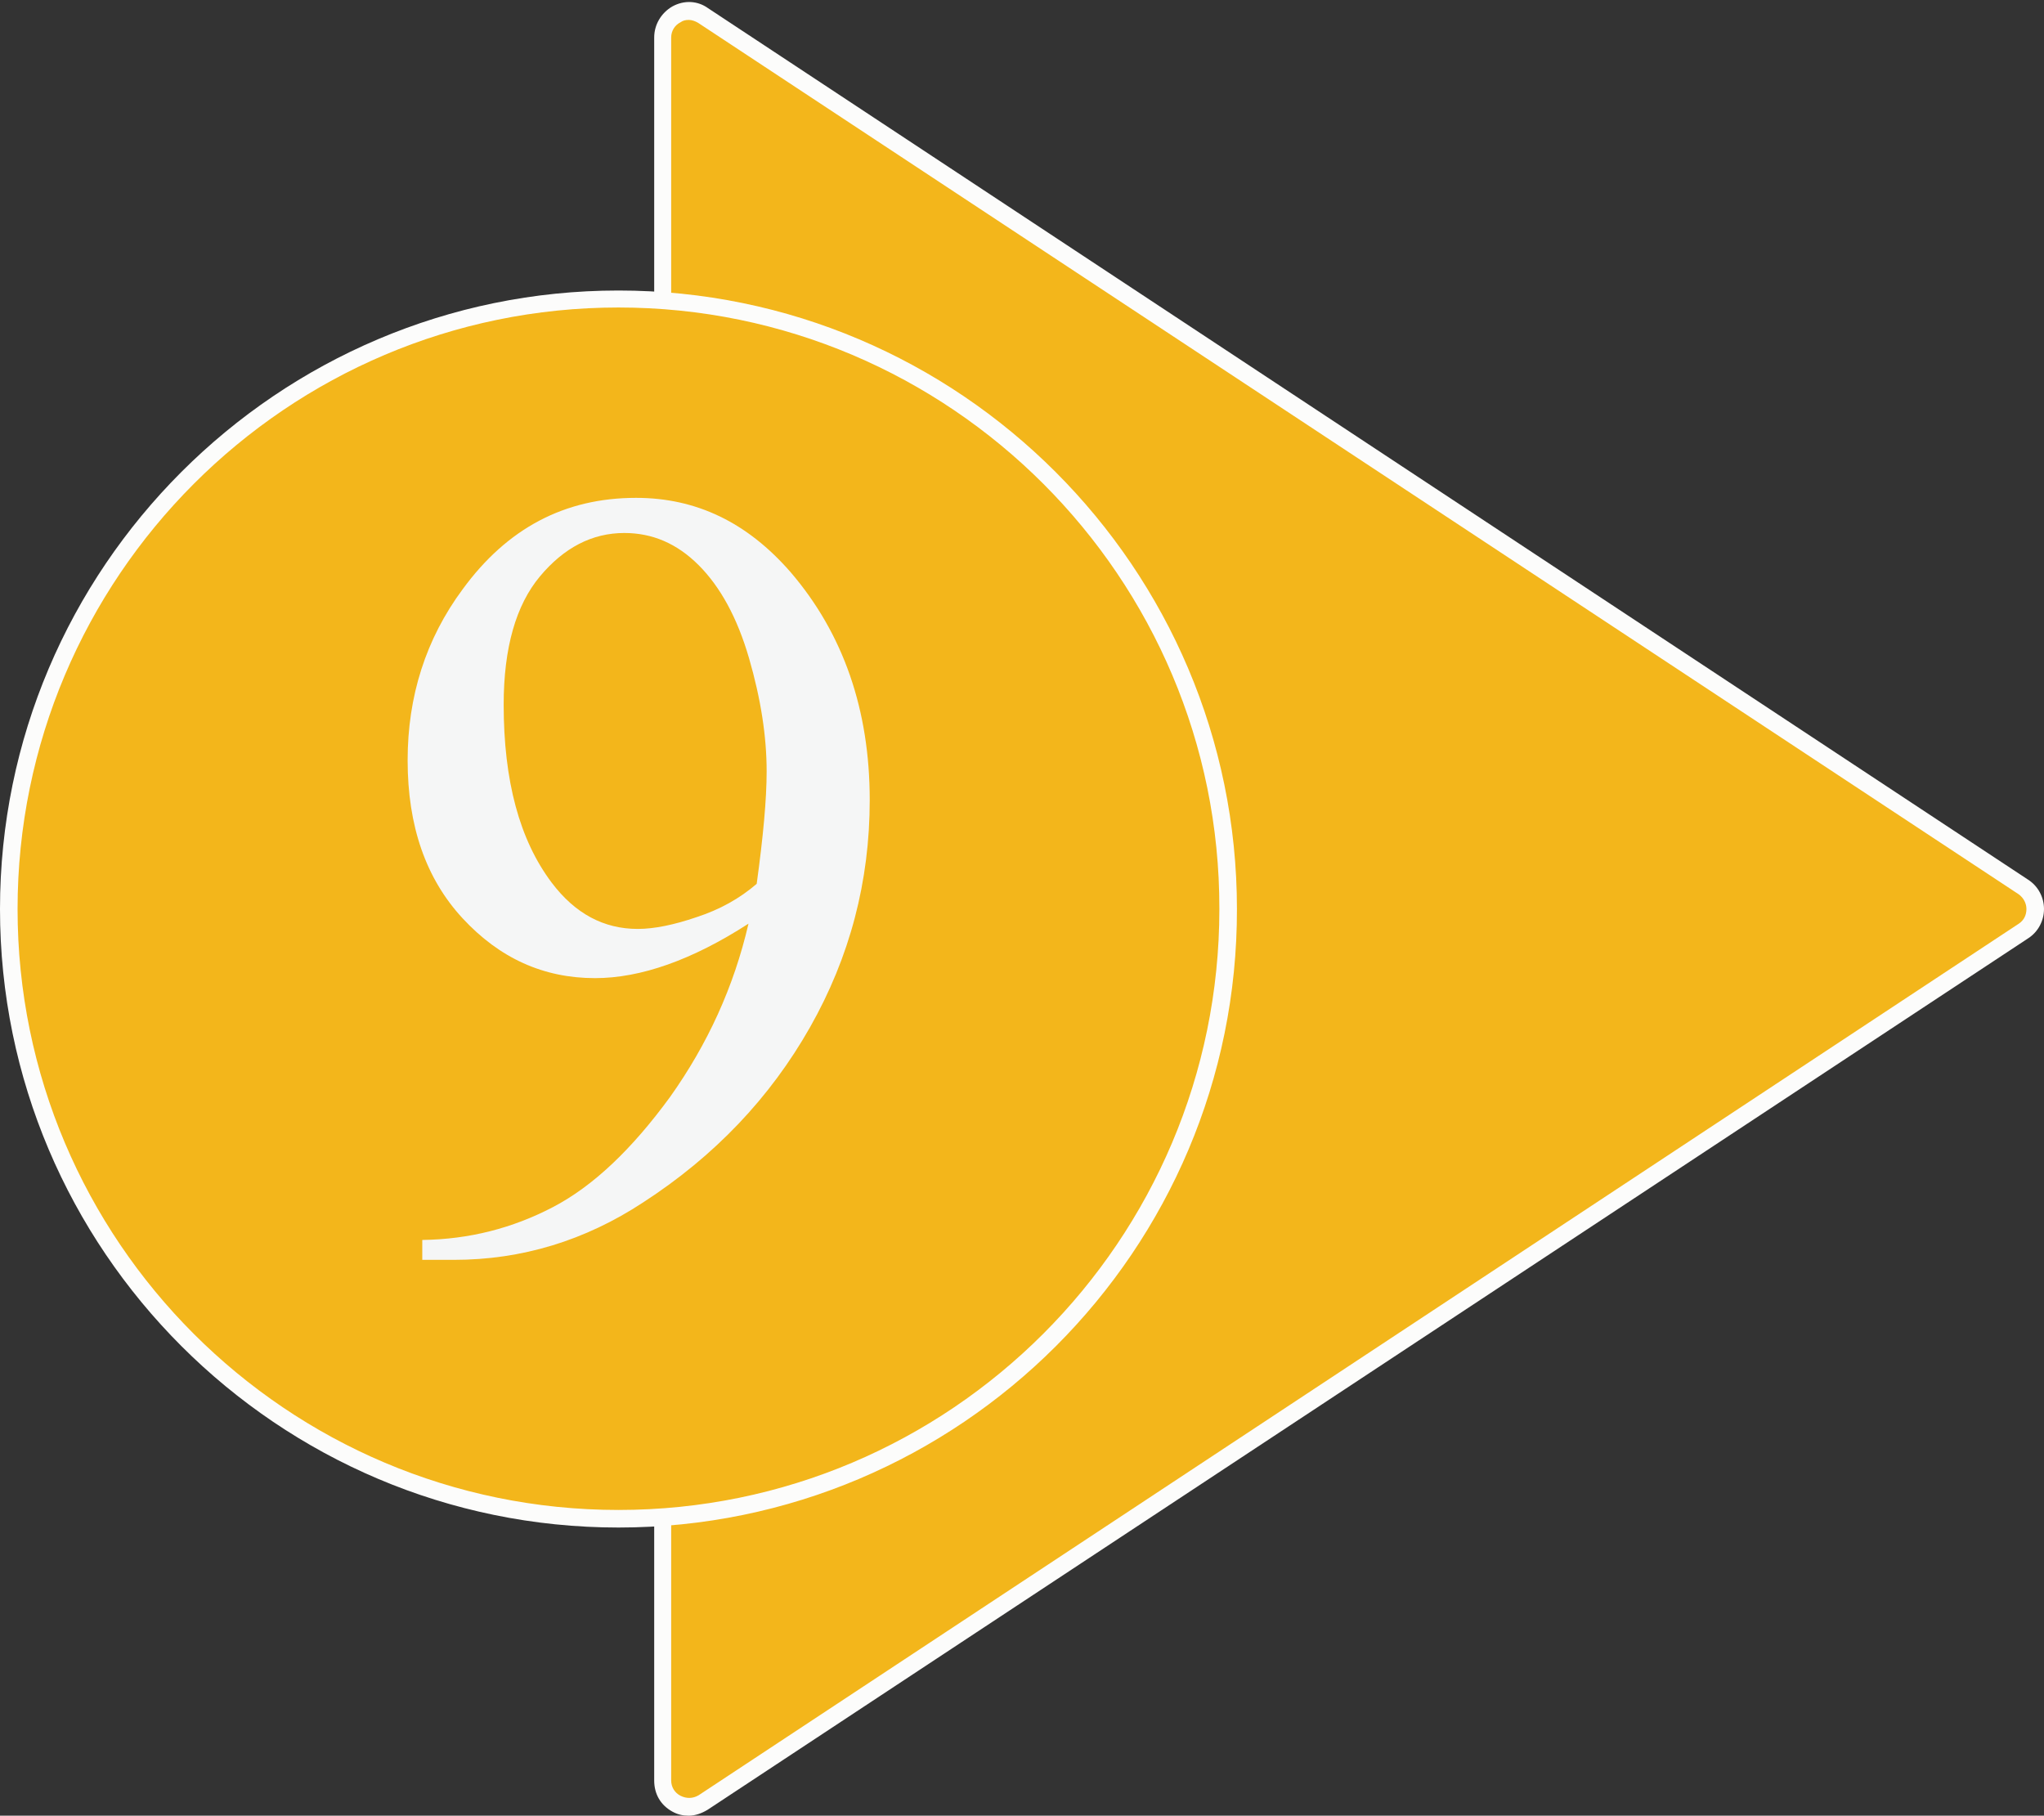
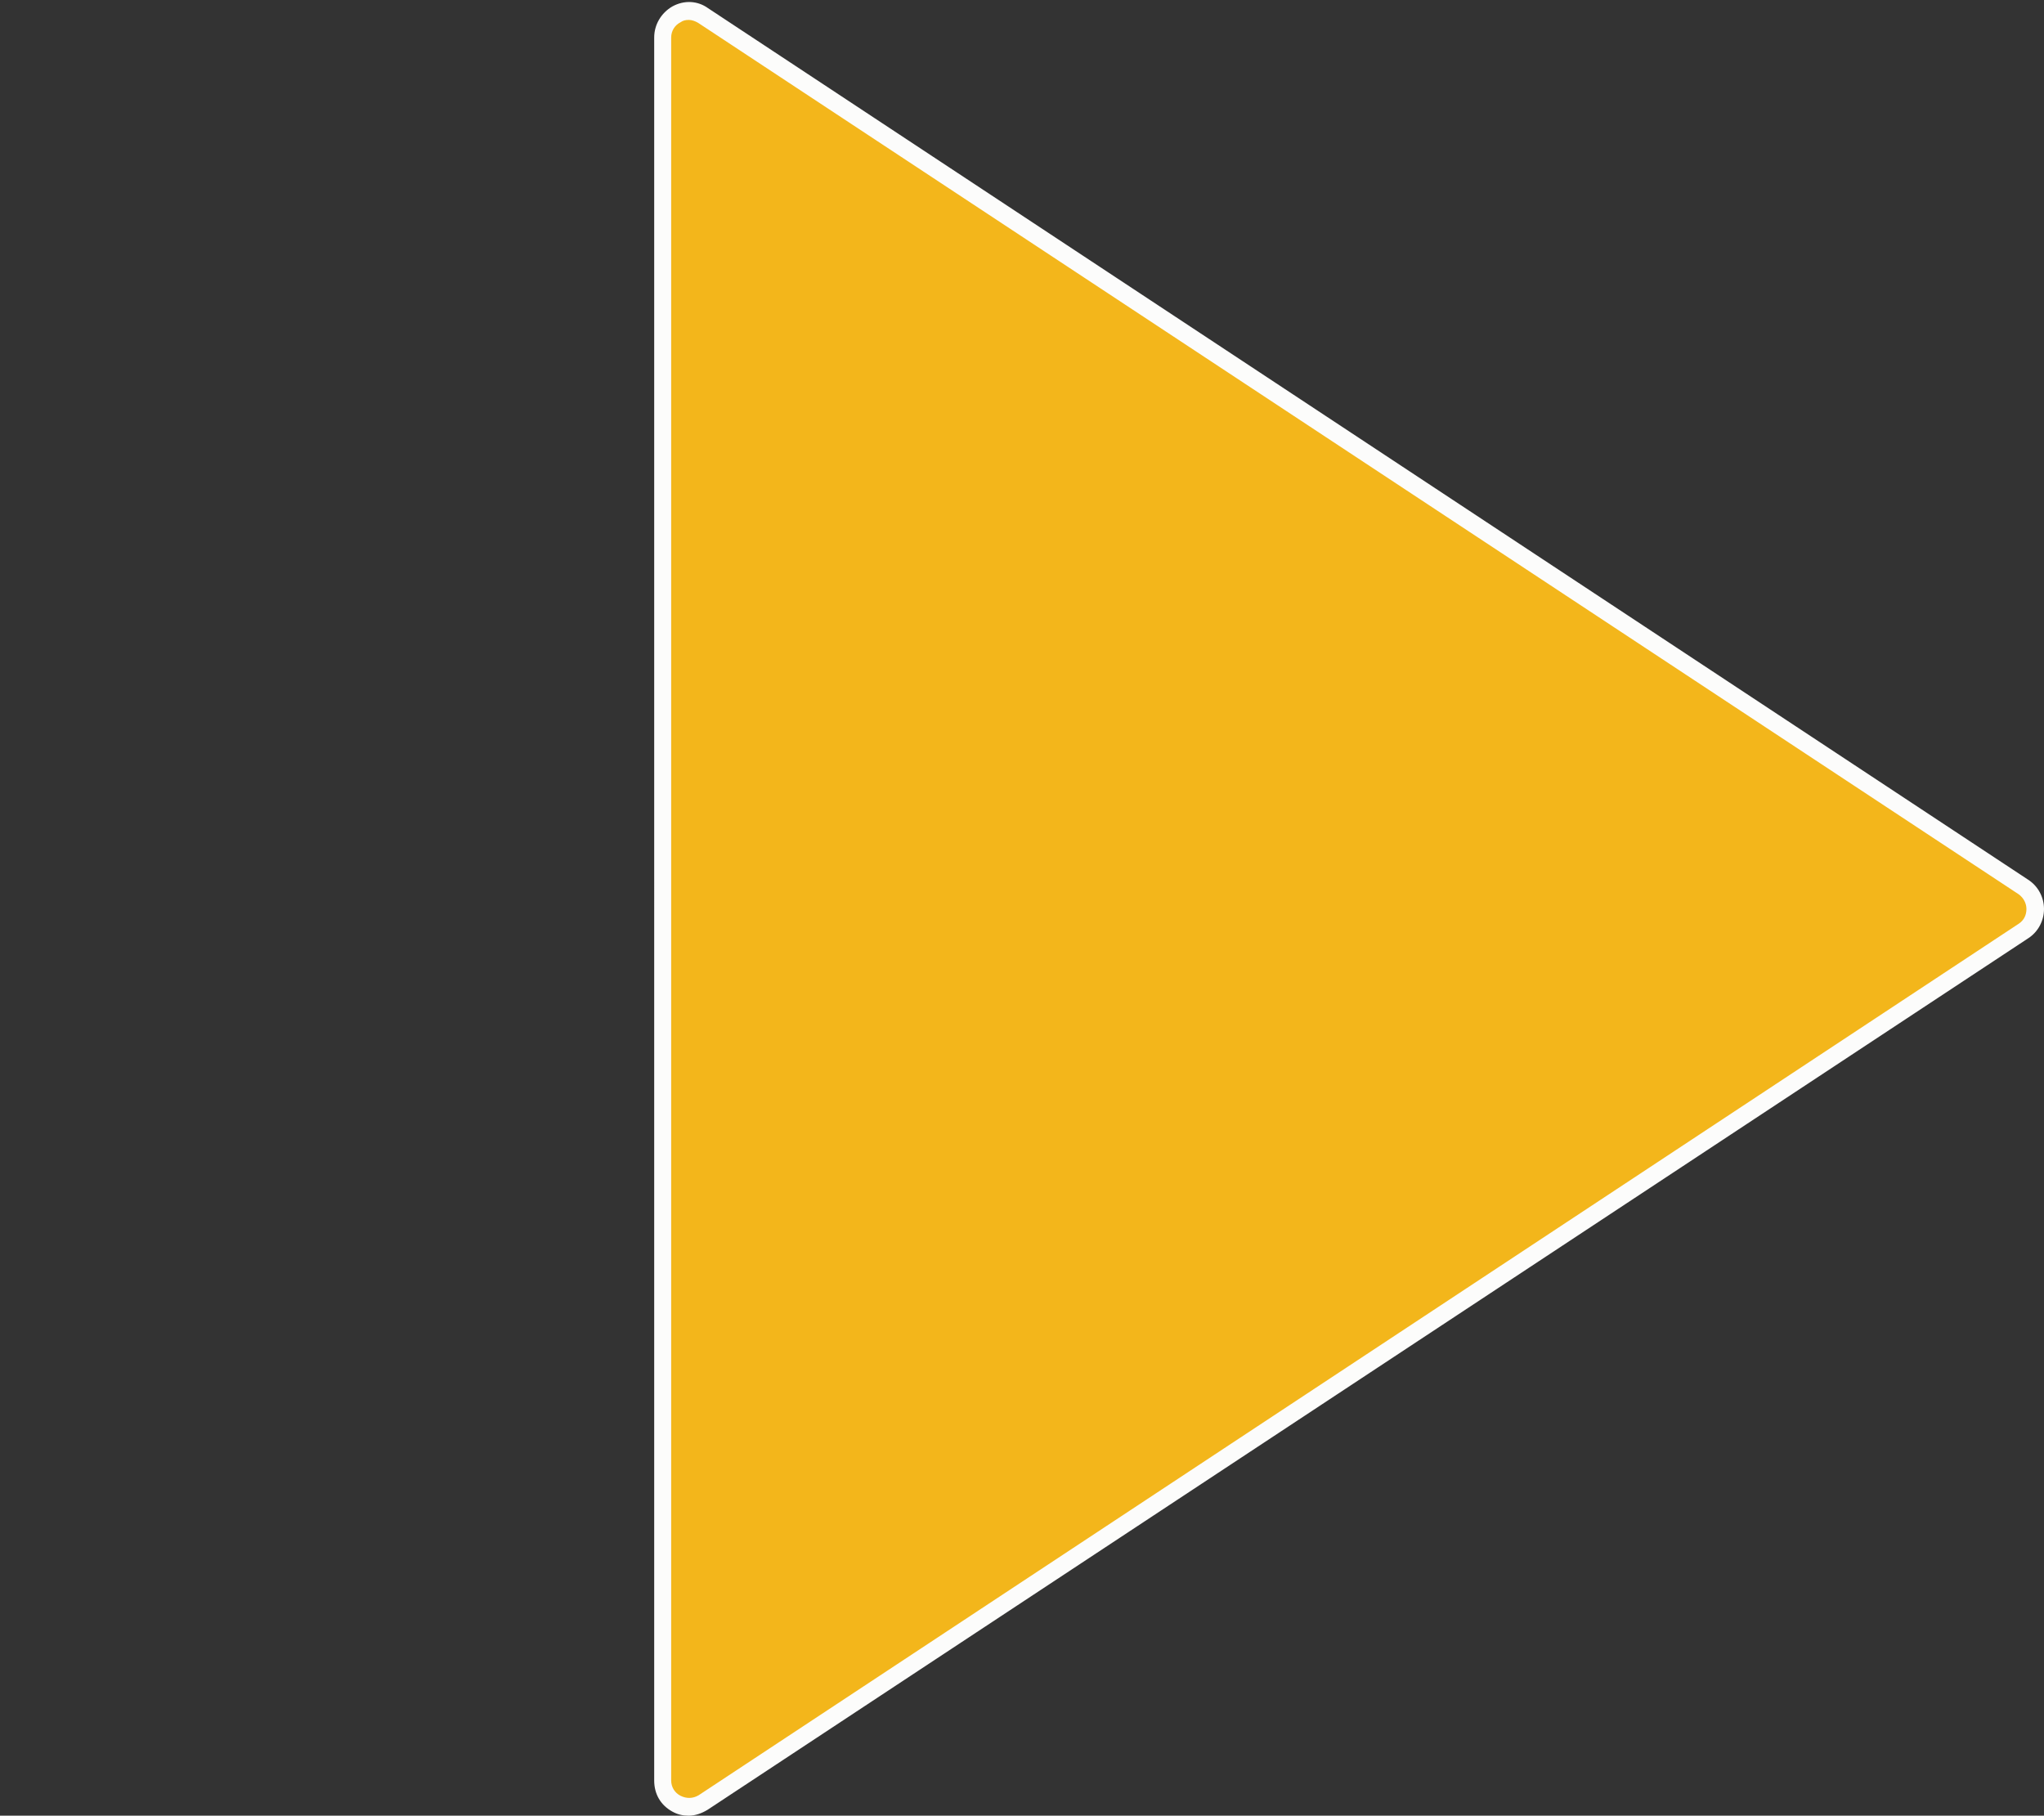
<svg xmlns="http://www.w3.org/2000/svg" height="310.0" preserveAspectRatio="xMidYMid meet" version="1.0" viewBox="69.0 90.1 349.0 310.0" width="349.0" zoomAndPan="magnify">
  <rect x="69.0" y="90.1" width="349.0" height="310.0" fill="#333333" stroke="none" />
  <g>
    <g id="change1_2">
      <path d="M182.1,96.5v297.6c0,3.6,4,5.7,7,3.7L414.4,249c2.7-1.8,2.7-5.7,0-7.5L189,92.7 C186,90.8,182.1,92.9,182.1,96.5z" fill="#f3b61b" />
    </g>
    <g id="change2_1">
      <path d="M186.6,400.1c-1,0-1.9-0.2-2.8-0.7c-2-1.1-3.1-3-3.1-5.3V96.5c0-2.2,1.2-4.2,3.1-5.3c2-1.1,4.3-1,6.1,0.3 l225.4,148.8c1.7,1.1,2.7,3,2.7,5s-1,3.9-2.7,5L189.8,399.1C188.8,399.7,187.7,400.1,186.6,400.1z M186.6,93.5 c-0.5,0-1,0.1-1.4,0.4c-1,0.5-1.6,1.5-1.6,2.6v297.6c0,1.1,0.6,2.1,1.6,2.6c1,0.5,2.1,0.5,3.1-0.1l225.4-148.8 c0.9-0.6,1.3-1.5,1.3-2.5s-0.5-1.9-1.3-2.5L188.2,94C187.7,93.7,187.1,93.5,186.6,93.5z" fill="#fcfcfb" />
    </g>
  </g>
  <g>
    <g id="change1_1">
-       <circle cx="174.6" cy="245.3" fill="#f3b61b" r="104.1" />
-     </g>
+       </g>
    <g id="change2_2">
-       <path d="M174.6,350.9C116.4,350.9,69,303.5,69,245.3c0-58.2,47.4-105.6,105.6-105.6c58.2,0,105.6,47.4,105.6,105.6 C280.3,303.5,232.9,350.9,174.6,350.9z M174.6,142.6C118,142.6,72,188.7,72,245.3c0,56.6,46,102.6,102.6,102.6 c56.6,0,102.6-46,102.6-102.6C277.3,188.7,231.2,142.6,174.6,142.6z" fill="#fcfcfb" />
-     </g>
+       </g>
  </g>
  <g id="change3_1">
-     <path d="M141.1,305.2v-3.4c8-0.1,15.4-2,22.3-5.6c6.9-3.6,13.5-9.9,20-18.8c6.4-9,10.9-18.8,13.4-29.6 c-9.6,6.2-18.4,9.3-26.2,9.3c-8.8,0-16.3-3.4-22.6-10.2c-6.3-6.8-9.4-15.8-9.4-27c0-10.9,3.1-20.7,9.4-29.2 c7.6-10.4,17.4-15.6,29.6-15.6c10.3,0,19,4.2,26.4,12.7c9,10.5,13.5,23.5,13.5,38.9c0,13.9-3.4,26.8-10.2,38.8 c-6.8,12-16.3,22-28.5,29.9c-9.9,6.5-20.7,9.8-32.3,9.8H141.1z M198.2,241c1.1-8,1.7-14.4,1.7-19.2c0-6-1-12.4-3-19.3 s-4.9-12.2-8.6-15.9c-3.7-3.7-7.9-5.5-12.7-5.5c-5.5,0-10.3,2.5-14.4,7.4c-4.1,4.9-6.2,12.2-6.2,21.9c0,13,2.7,23.1,8.2,30.4 c4,5.3,8.9,7.9,14.7,7.9c2.8,0,6.2-0.7,10-2C191.9,245.4,195.3,243.5,198.2,241z" fill="#f5f6f6" />
-   </g>
+     </g>
</svg>